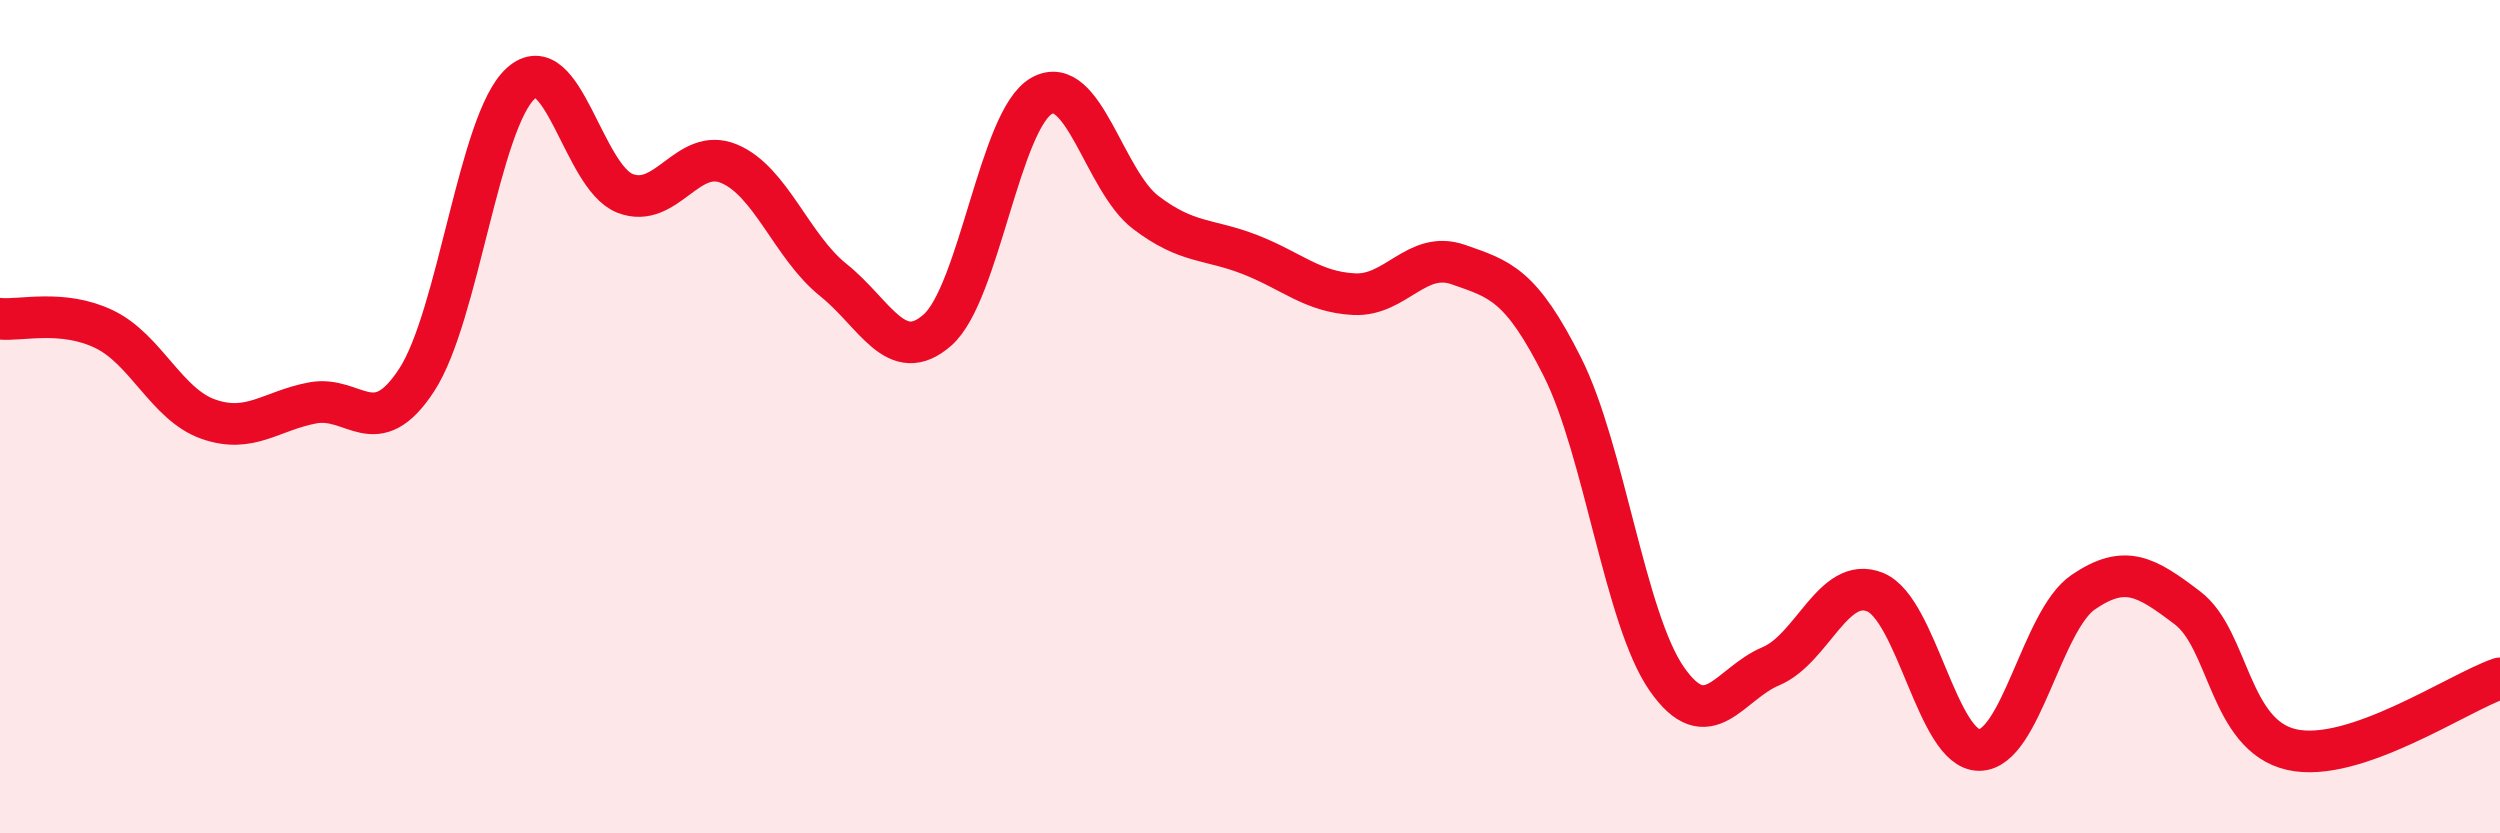
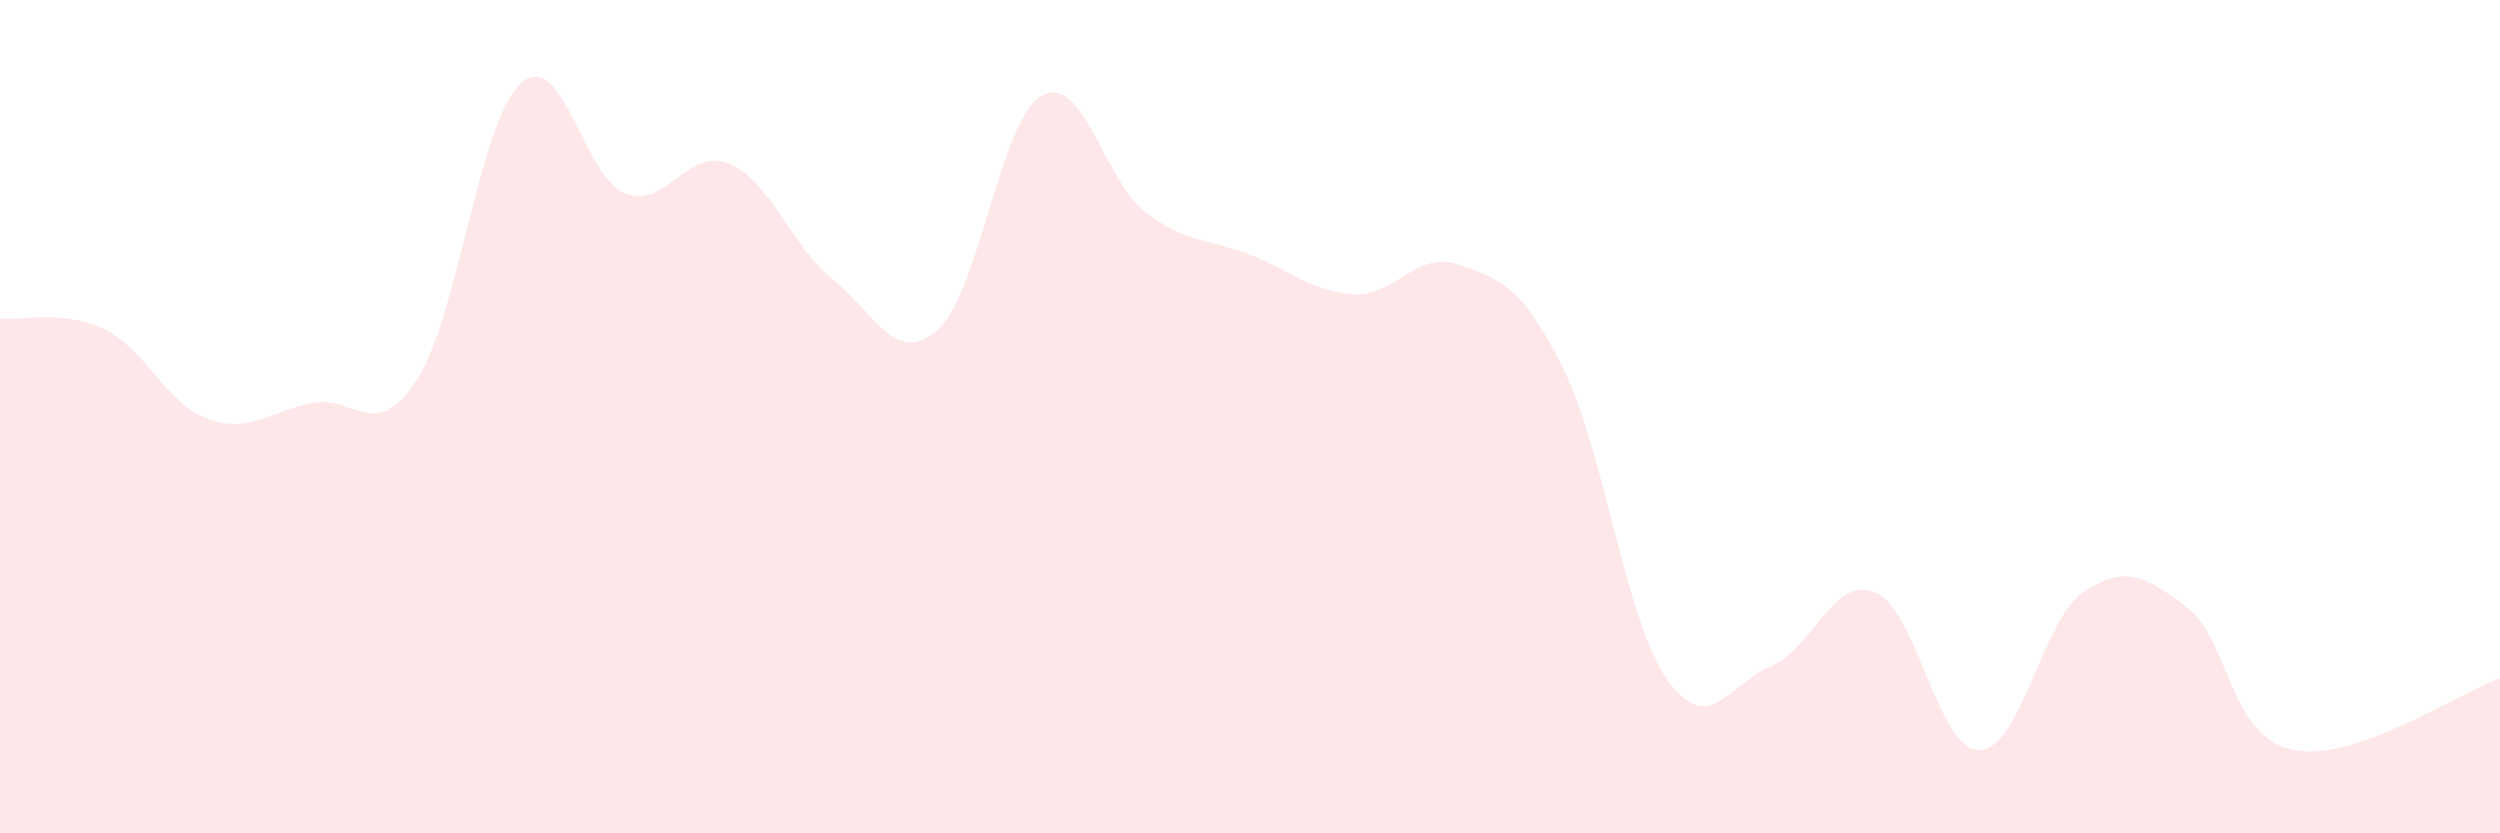
<svg xmlns="http://www.w3.org/2000/svg" width="60" height="20" viewBox="0 0 60 20">
  <path d="M 0,7.65 C 0.5,7.7 1.5,7.42 2.5,7.9 C 3.5,8.38 4,9.71 5,10.06 C 6,10.41 6.5,9.86 7.5,9.67 C 8.5,9.48 9,10.65 10,9.12 C 11,7.59 11.5,2.9 12.5,2 C 13.5,1.1 14,4.25 15,4.64 C 16,5.03 16.5,3.51 17.5,3.93 C 18.5,4.35 19,5.92 20,6.72 C 21,7.52 21.5,8.8 22.5,7.92 C 23.5,7.04 24,2.86 25,2.3 C 26,1.74 26.5,4.34 27.5,5.1 C 28.5,5.86 29,5.72 30,6.11 C 31,6.5 31.5,7.01 32.5,7.06 C 33.5,7.11 34,6 35,6.35 C 36,6.7 36.5,6.82 37.5,8.81 C 38.5,10.8 39,14.85 40,16.29 C 41,17.73 41.5,16.41 42.5,15.99 C 43.5,15.57 44,13.81 45,14.21 C 46,14.61 46.5,18 47.5,18 C 48.5,18 49,14.89 50,14.21 C 51,13.53 51.5,13.83 52.5,14.59 C 53.5,15.35 53.5,17.65 55,17.99 C 56.5,18.33 59,16.62 60,16.28L60 20L0 20Z" fill="#EB0A25" opacity="0.1" stroke-linecap="round" stroke-linejoin="round" />
-   <path d="M 0,7.65 C 0.5,7.7 1.5,7.42 2.5,7.9 C 3.5,8.38 4,9.71 5,10.06 C 6,10.41 6.5,9.86 7.5,9.67 C 8.5,9.48 9,10.65 10,9.12 C 11,7.59 11.5,2.9 12.5,2 C 13.5,1.1 14,4.25 15,4.64 C 16,5.03 16.5,3.51 17.5,3.93 C 18.5,4.35 19,5.92 20,6.72 C 21,7.52 21.5,8.8 22.5,7.92 C 23.5,7.04 24,2.86 25,2.3 C 26,1.74 26.5,4.34 27.5,5.1 C 28.5,5.86 29,5.72 30,6.11 C 31,6.5 31.5,7.01 32.5,7.06 C 33.5,7.11 34,6 35,6.35 C 36,6.7 36.5,6.82 37.5,8.81 C 38.5,10.8 39,14.85 40,16.29 C 41,17.73 41.5,16.41 42.5,15.99 C 43.5,15.57 44,13.81 45,14.21 C 46,14.61 46.5,18 47.5,18 C 48.5,18 49,14.89 50,14.21 C 51,13.53 51.5,13.83 52.5,14.59 C 53.5,15.35 53.5,17.65 55,17.99 C 56.5,18.33 59,16.62 60,16.28" stroke="#EB0A25" stroke-width="1" fill="none" stroke-linecap="round" stroke-linejoin="round" />
</svg>